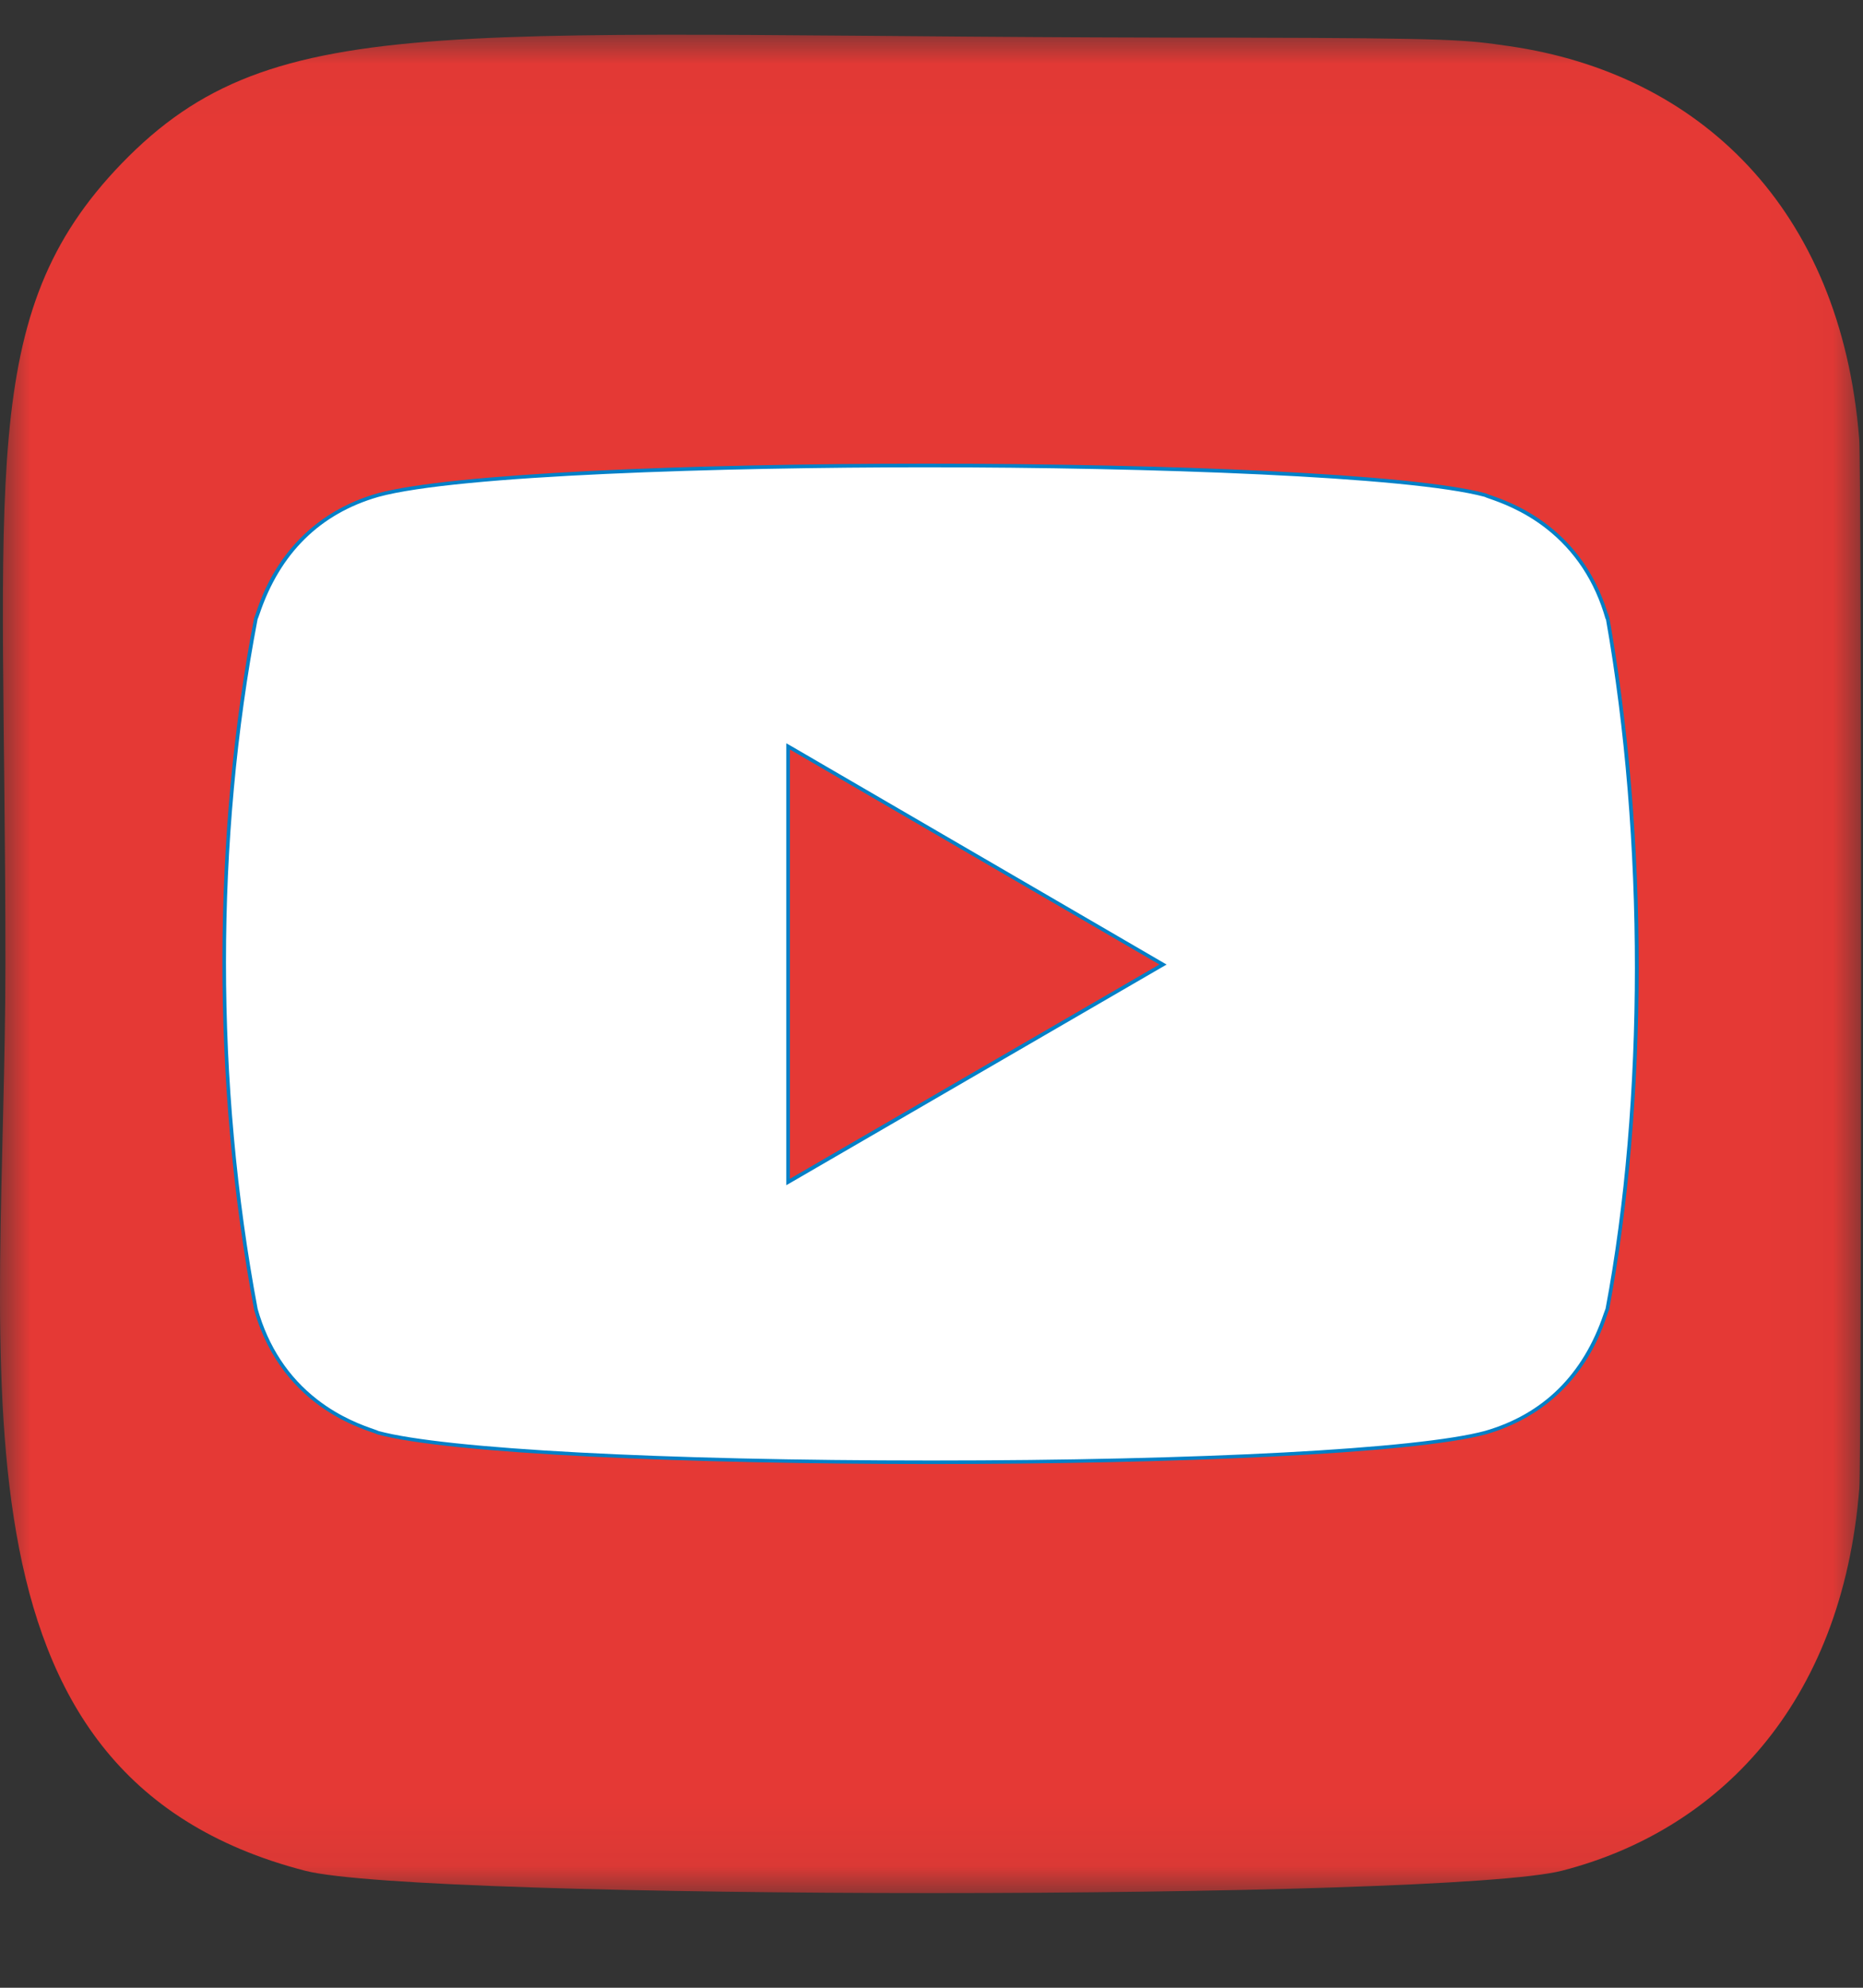
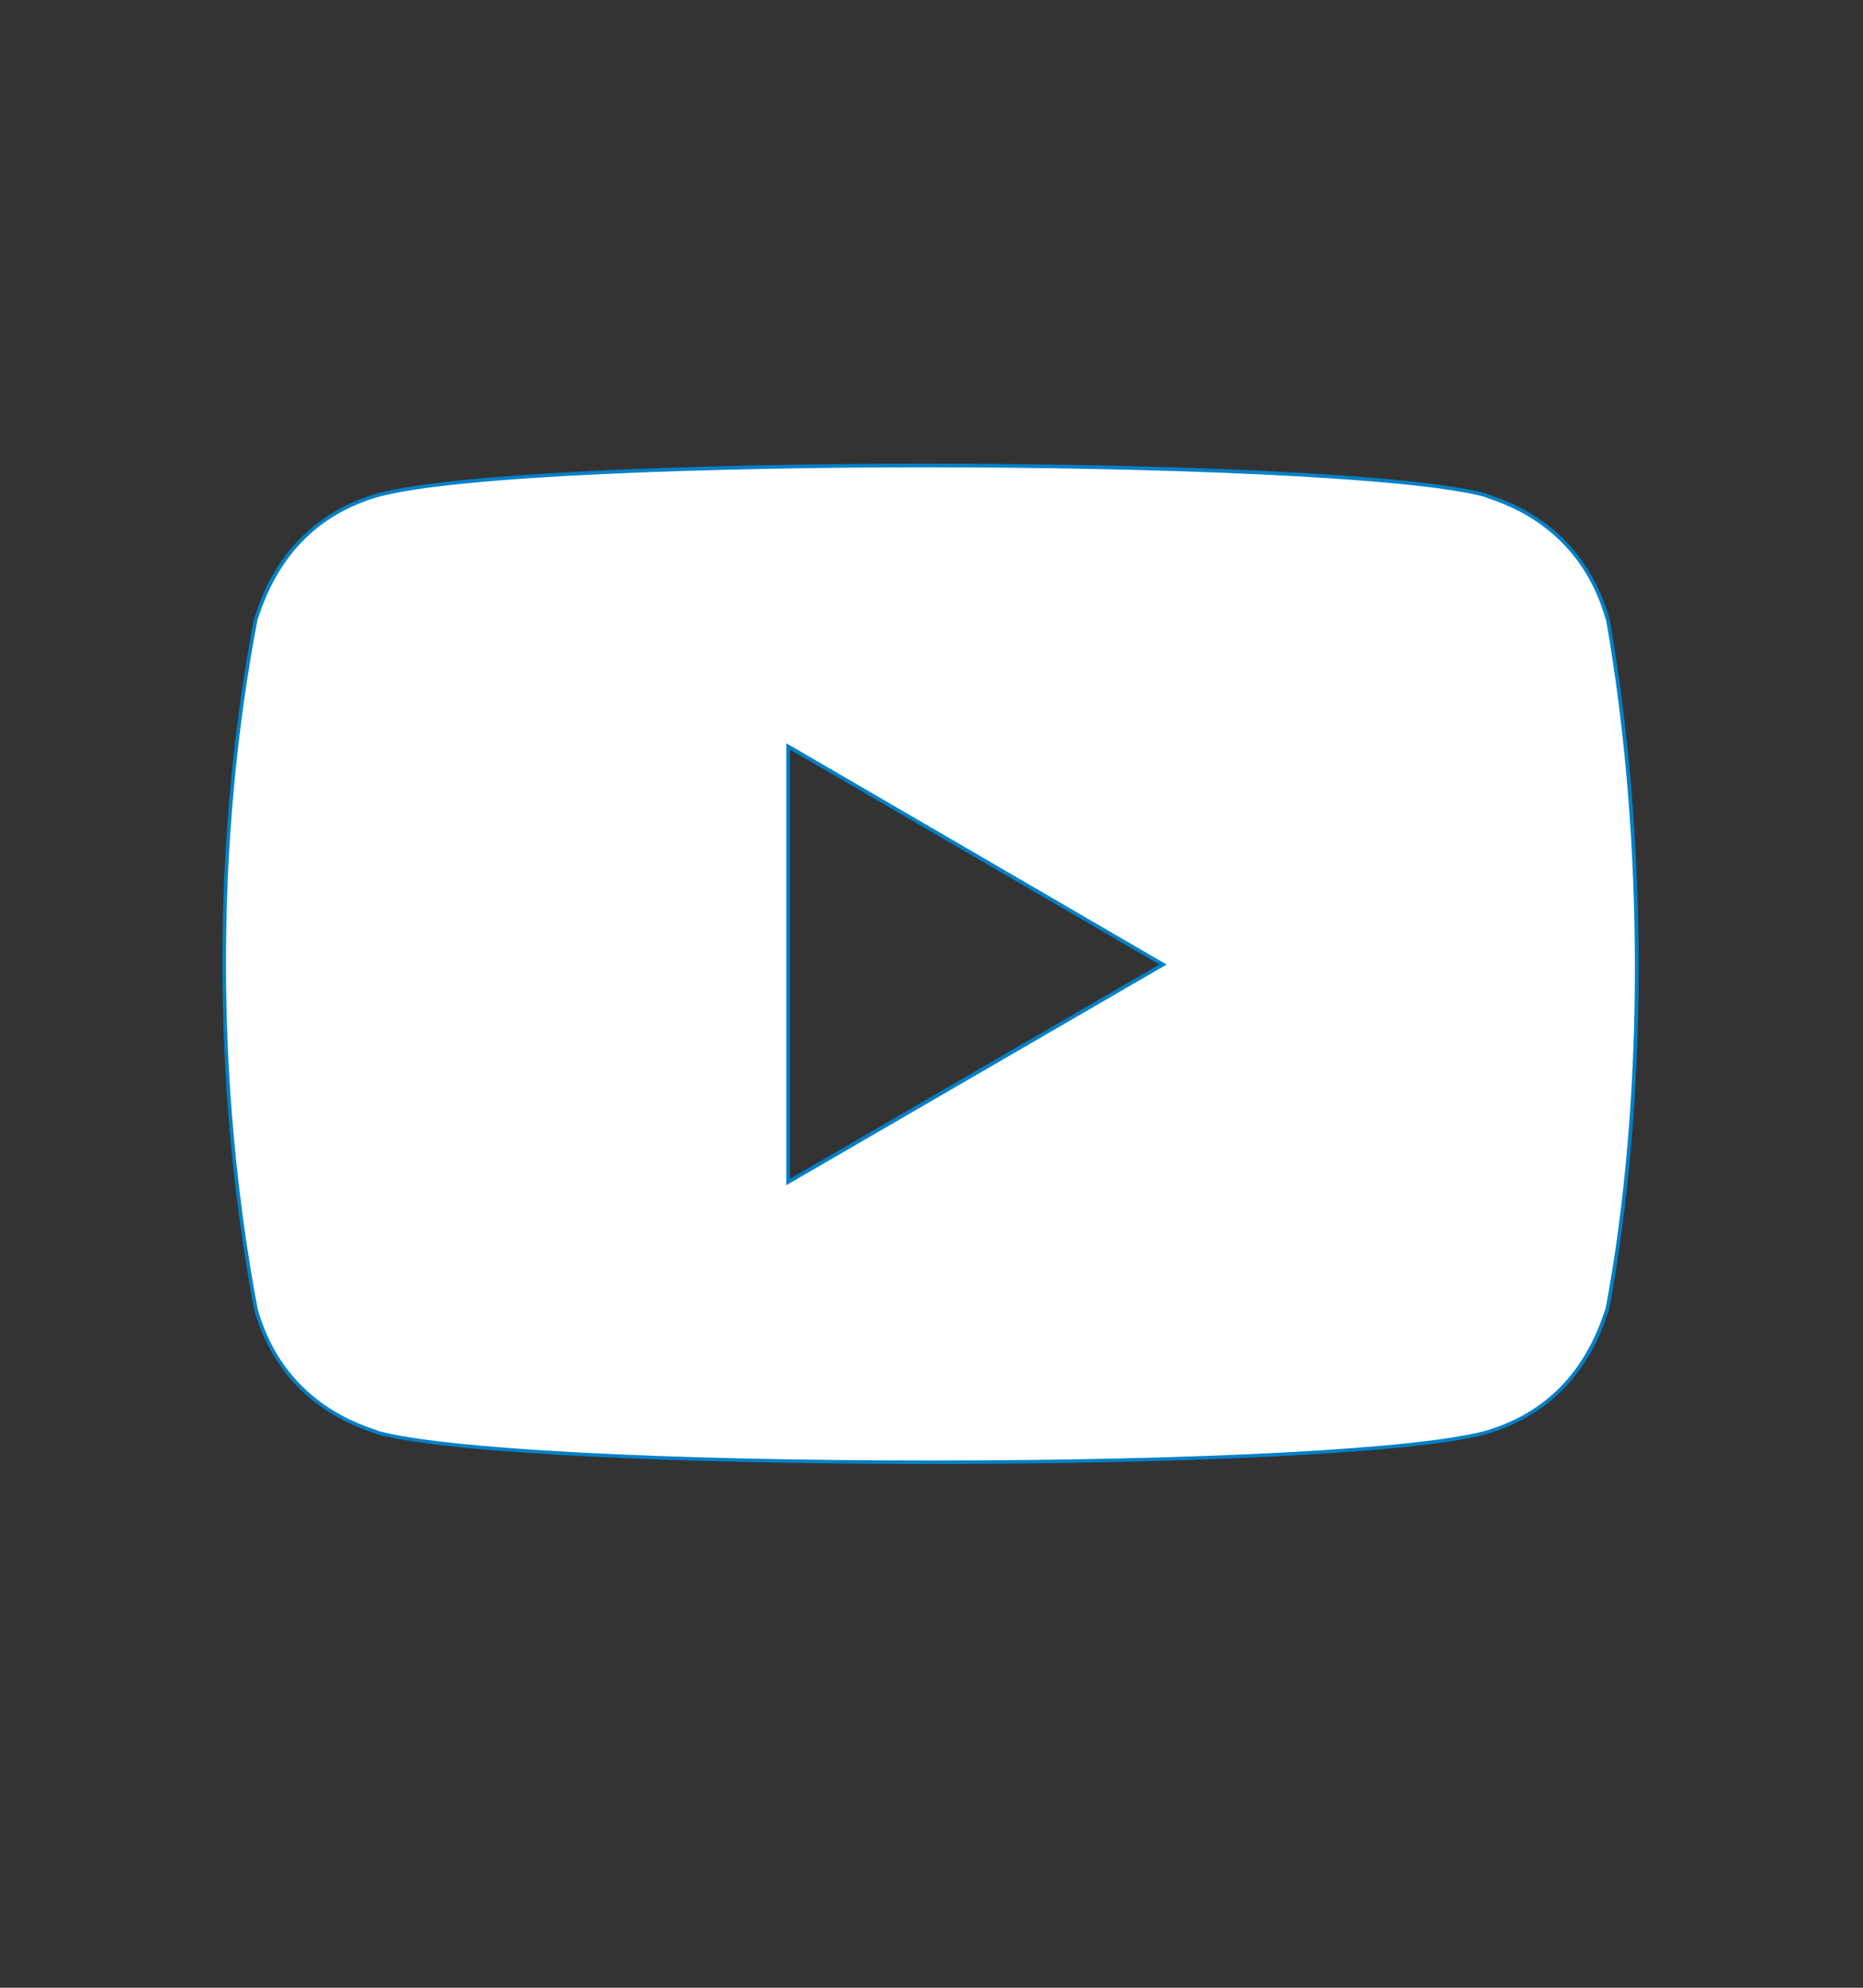
<svg xmlns="http://www.w3.org/2000/svg" xmlns:xlink="http://www.w3.org/1999/xlink" width="30" height="32" viewBox="0 0 30 32">
  <rect x="0" y="0" width="30" height="32" fill="#333333" stroke="none" />
  <defs>
-     <path id="fax3o7md9a" d="M0 0.025L29.969 0.025 29.969 29.942 0 29.942z" />
-   </defs>
+     </defs>
  <g fill="none" fill-rule="evenodd">
    <g transform="translate(0 .5) translate(0 .034)">
      <mask id="lkm2gch0gb" fill="#fff">
        <use xlink:href="#fax3o7md9a" />
      </mask>
      <path fill="#E53935" d="M1.955 2.102C-.393 4.536.087 7.122.087 14.979c0 6.524-1.14 13.064 4.829 14.604 1.864.479 18.38.479 20.24-.002 2.486-.64 4.508-2.652 4.785-6.16.038-.49.038-16.386-.002-16.885-.294-3.737-2.598-5.89-5.635-6.327-.696-.1-.836-.13-4.407-.137C7.231.08 4.454-.484 1.955 2.102" mask="url(#lkm2gch0gb)" />
    </g>
    <path fill="#FFF" d="M12.69 18.528l6.038-3.501-6.037-3.512v7.013zm2.307 4.512c-4.344 0-7.84-.187-8.91-.476-.014-.007-.037-.016-.083-.032-.98-.34-1.613-.997-1.884-1.955-.68-3.618-.68-7.567 0-11.118.006-.013.014-.036.03-.081.334-.991.985-1.633 1.934-1.907 1.06-.29 4.527-.478 8.833-.478 3.6 0 7.777.148 9 .477.013.007.036.016.082.032.98.34 1.613.997 1.884 1.955h.005c.625 3.532.625 7.772-.005 11.118-.007.013-.015.037-.03.081-.335.992-.985 1.633-1.934 1.907-1.079.29-4.581.477-8.922.477z" transform="translate(0 .5)" />
-     <path fill="#0180C7" d="M12.72 18.478v-6.912l5.95 3.461-5.95 3.45zm2.197-11.514c-3.84 0-7.665.157-8.841.479-1.629.47-1.928 1.912-1.984 2.006-.664 3.46-.697 7.43 0 11.136.465 1.647 1.889 1.948 1.984 2.006 1.172.319 5.045.478 8.92.478 3.87 0 7.743-.159 8.931-.478 1.629-.47 1.928-1.912 1.984-2.006.62-3.293.661-7.585-.028-11.321l.028.185c-.465-1.647-1.889-1.948-1.984-2.006-1.166-.316-5.097-.479-9.01-.479zM12.662 18.58l.087-.05 5.95-3.452.087-.05-.086-.05-5.95-3.462-.088-.05v7.114zm2.255-11.557c3.596 0 7.765.147 8.989.475.015.008.038.016.084.032.157.055.527.183.902.474.467.363.791.855.963 1.462h.005c.623 3.527.623 7.76-.005 11.1-.007.016-.015.039-.03.082-.331.982-.975 1.617-1.913 1.888-1.077.29-4.576.476-8.915.476-4.337 0-7.828-.186-8.9-.474-.015-.008-.038-.016-.084-.032-.157-.055-.527-.183-.902-.474-.467-.362-.79-.853-.962-1.46-.68-3.614-.68-7.557-.001-11.103.007-.015.015-.038.03-.08.33-.982.975-1.618 1.913-1.889 1.285-.352 5.558-.477 8.826-.477z" transform="translate(0 .5)" />
+     <path fill="#0180C7" d="M12.72 18.478v-6.912l5.95 3.461-5.95 3.45zm2.197-11.514c-3.84 0-7.665.157-8.841.479-1.629.47-1.928 1.912-1.984 2.006-.664 3.46-.697 7.43 0 11.136.465 1.647 1.889 1.948 1.984 2.006 1.172.319 5.045.478 8.92.478 3.87 0 7.743-.159 8.931-.478 1.629-.47 1.928-1.912 1.984-2.006.62-3.293.661-7.585-.028-11.321l.028.185c-.465-1.647-1.889-1.948-1.984-2.006-1.166-.316-5.097-.479-9.01-.479zM12.662 18.58l.087-.05 5.95-3.452.087-.05-.086-.05-5.95-3.462-.088-.05zm2.255-11.557c3.596 0 7.765.147 8.989.475.015.008.038.016.084.032.157.055.527.183.902.474.467.363.791.855.963 1.462h.005c.623 3.527.623 7.76-.005 11.1-.007.016-.015.039-.03.082-.331.982-.975 1.617-1.913 1.888-1.077.29-4.576.476-8.915.476-4.337 0-7.828-.186-8.9-.474-.015-.008-.038-.016-.084-.032-.157-.055-.527-.183-.902-.474-.467-.362-.79-.853-.962-1.46-.68-3.614-.68-7.557-.001-11.103.007-.015.015-.038.03-.08.33-.982.975-1.618 1.913-1.889 1.285-.352 5.558-.477 8.826-.477z" transform="translate(0 .5)" />
  </g>
</svg>